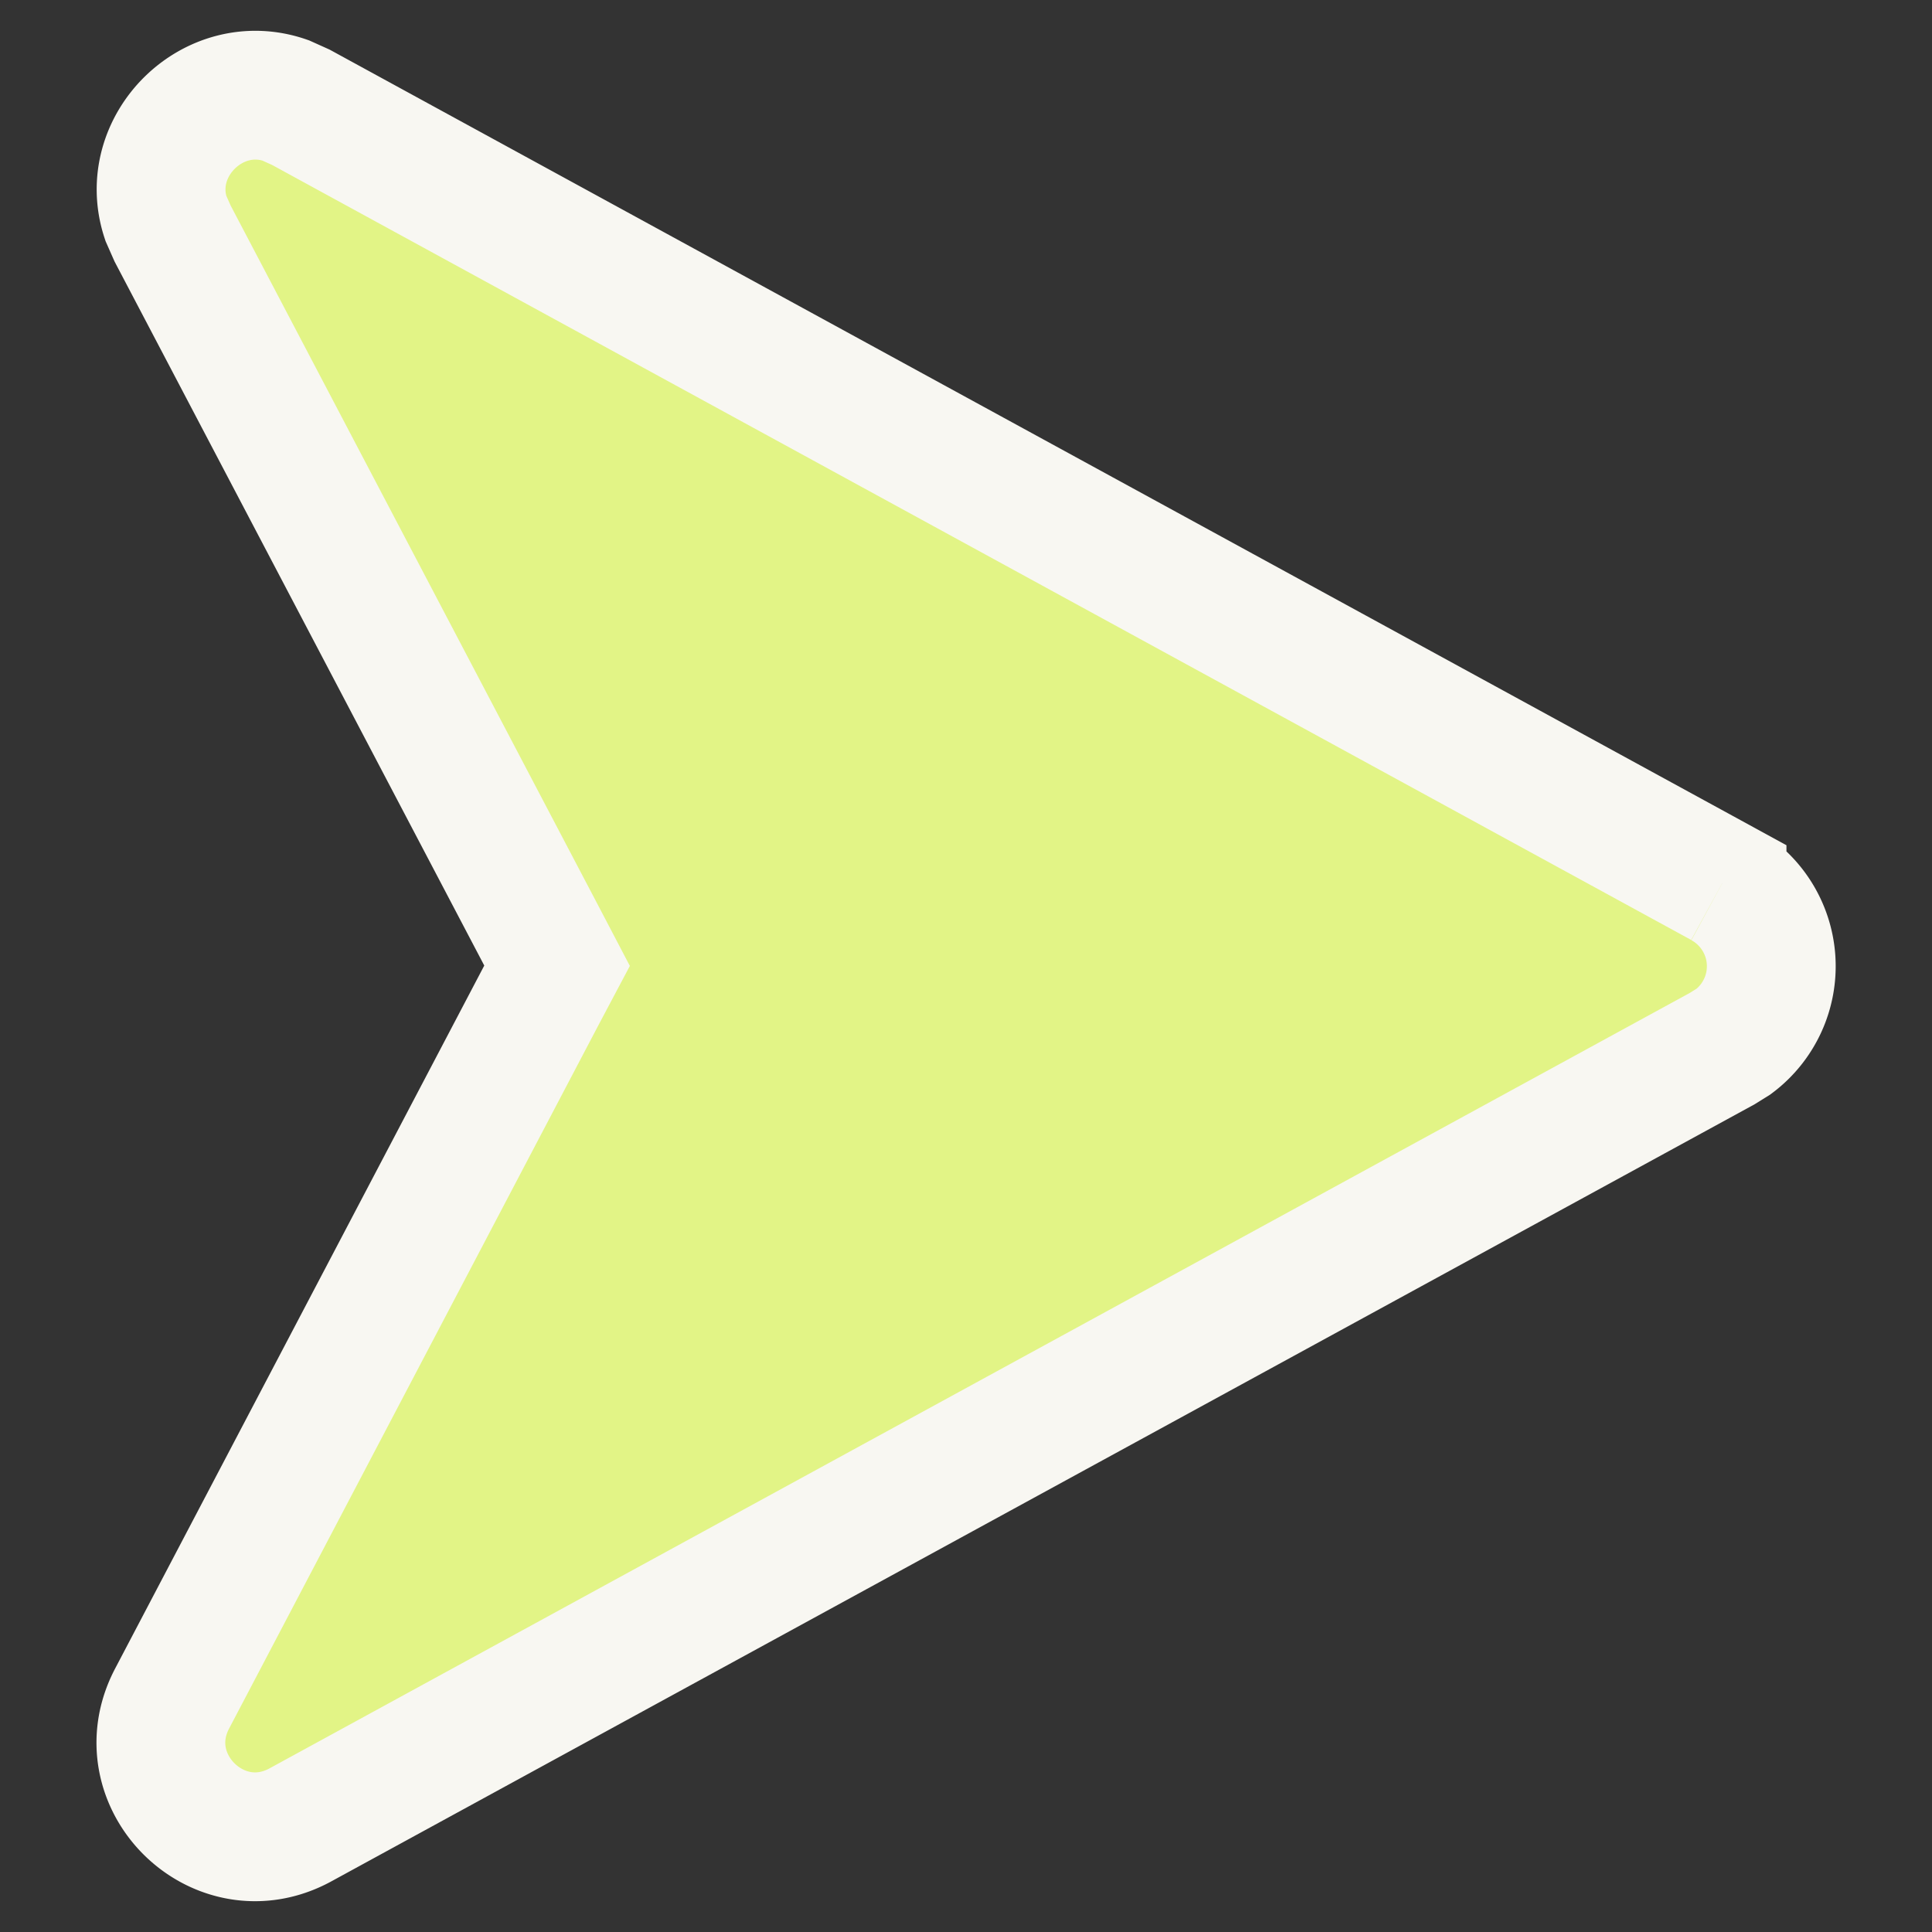
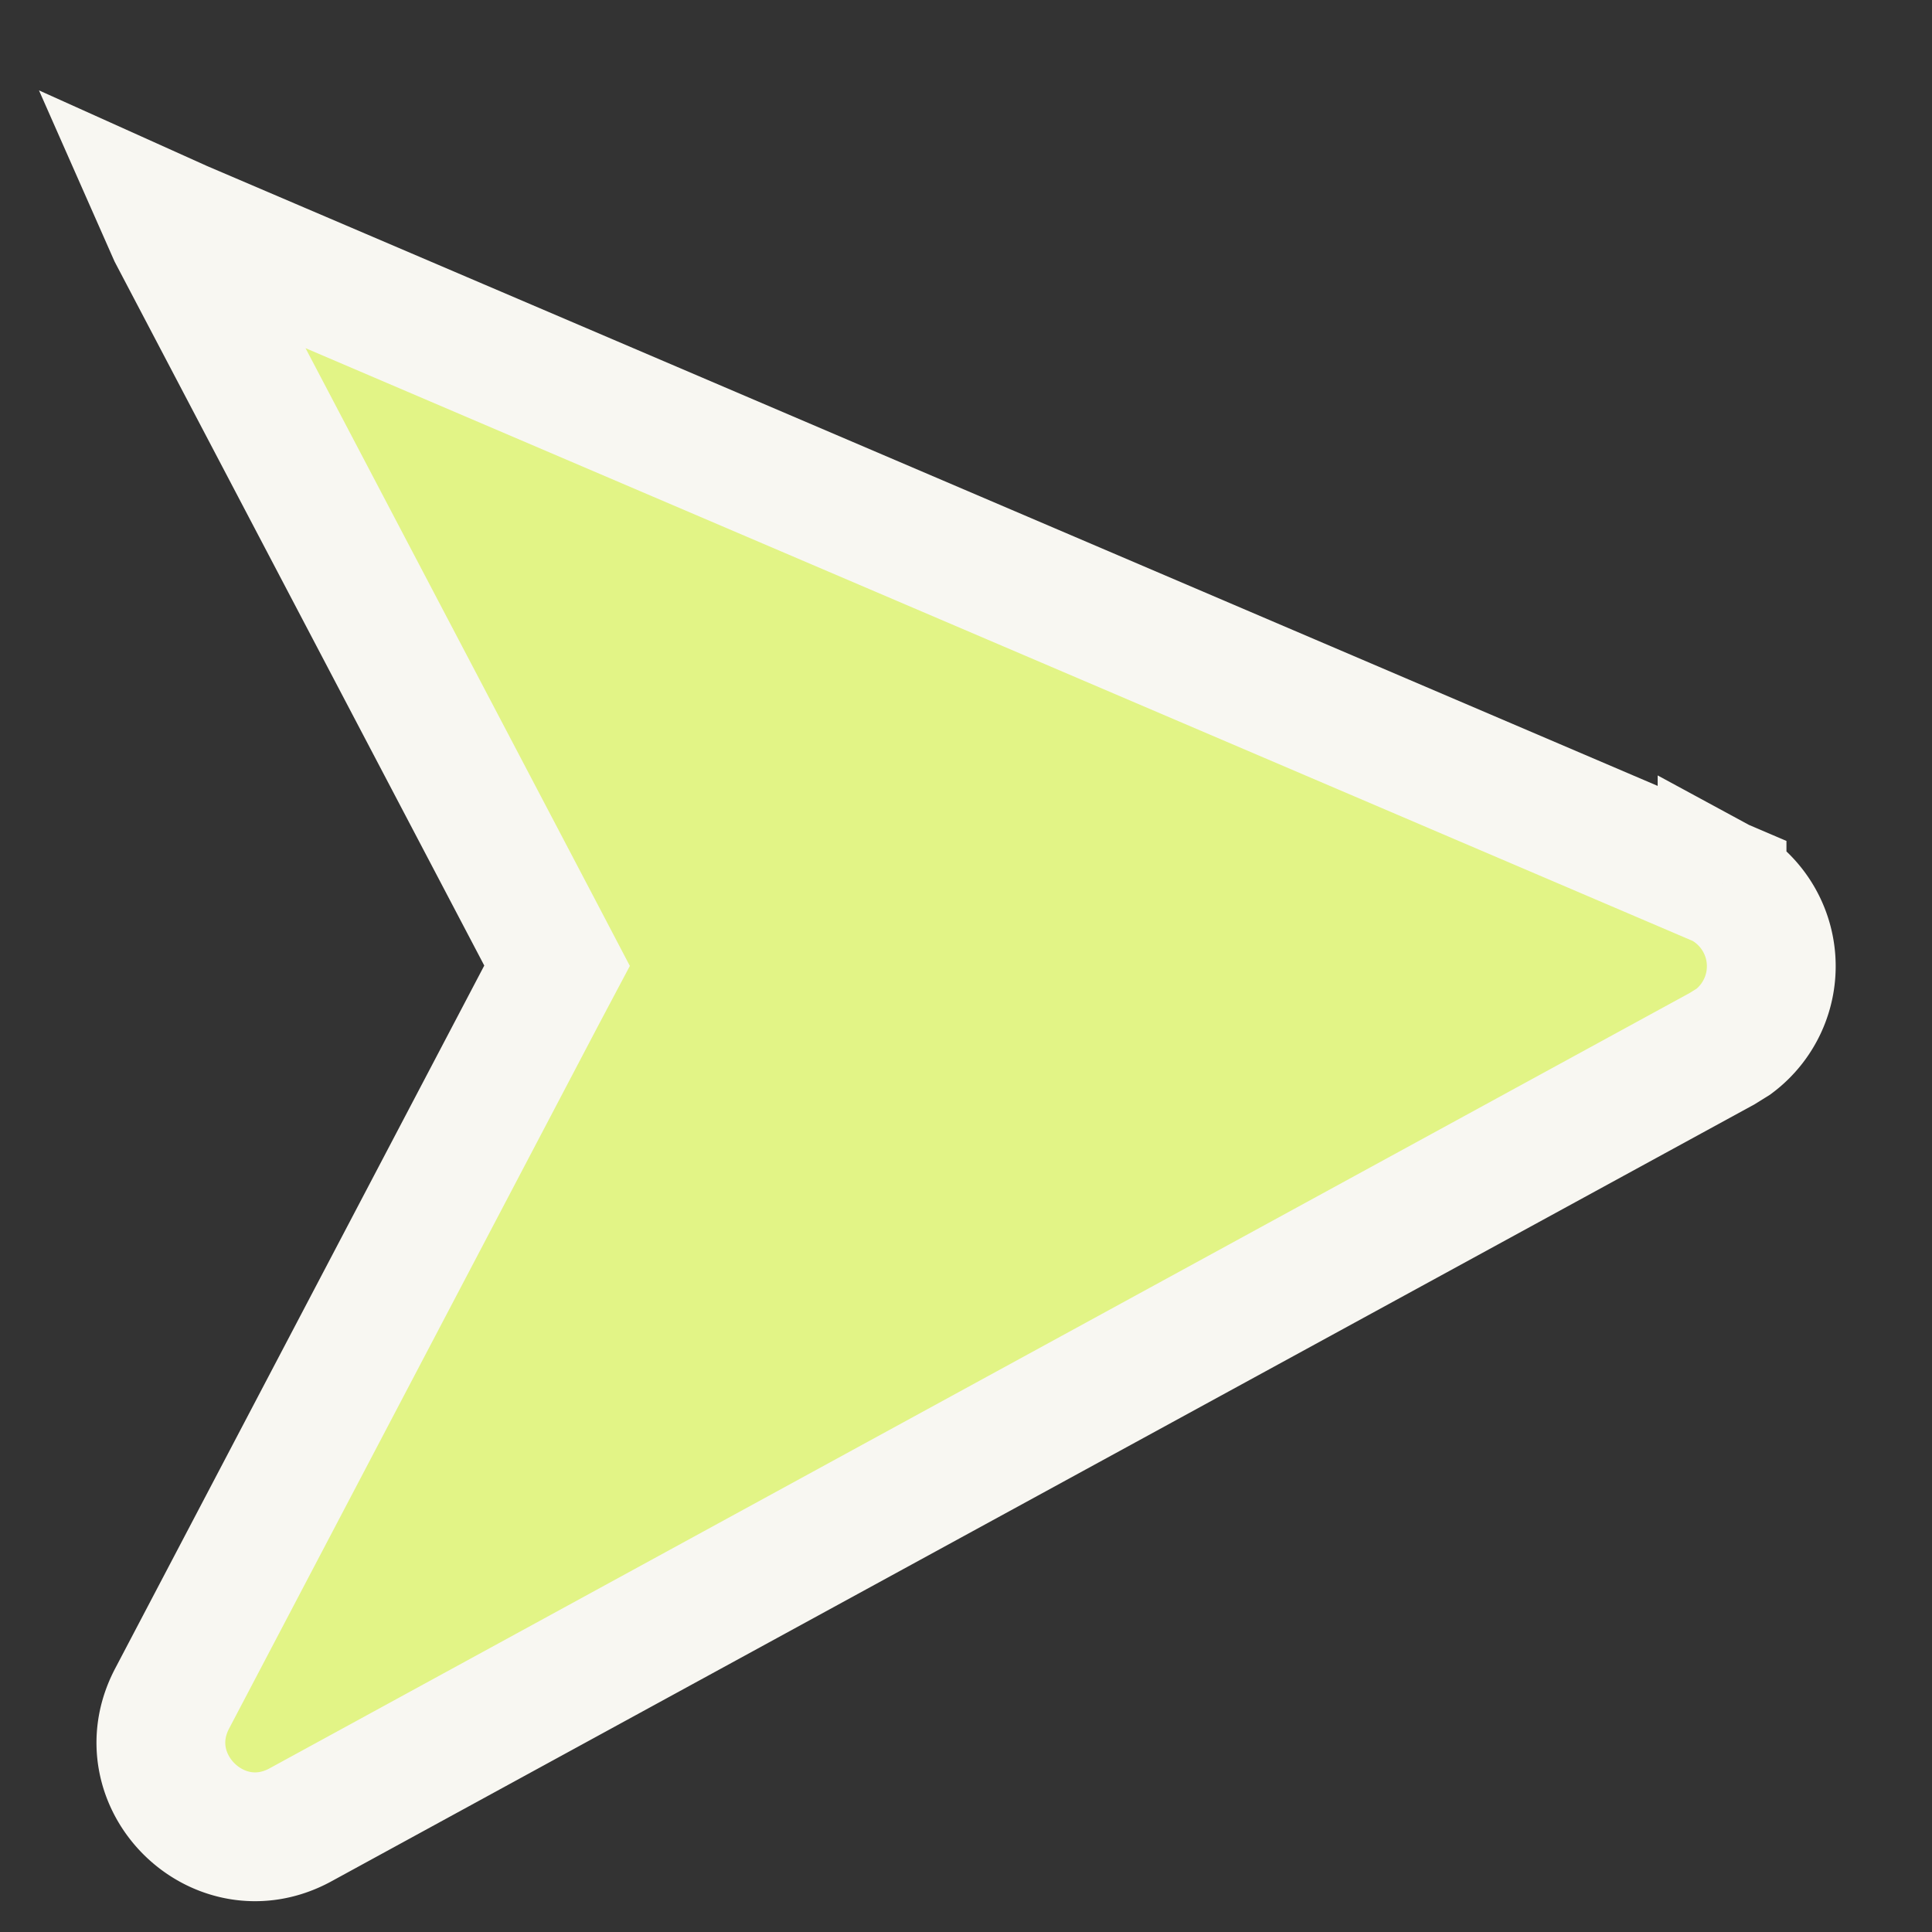
<svg xmlns="http://www.w3.org/2000/svg" data-bbox="1.249 0.739 12.503 13.522" viewBox="0 0 15 15" height="15" width="15" data-type="ugc">
  <rect x="0" y="0" width="15" height="15" fill="#333333" stroke="none" />
  <g>
-     <path stroke="#F8F7F2" fill="#E2F486" d="M1.287 1.693c-.185-.56.37-1.108.929-.914l.12.054L13.37 6.859v.001a.73.73 0 0 1 .09 1.226l-.09.056-11.037 6.026c-.634.346-1.332-.34-.997-.98L4.202 7.73l.123-.232-.122-.233L1.34 1.813z" />
+     <path stroke="#F8F7F2" fill="#E2F486" d="M1.287 1.693l.12.054L13.37 6.859v.001a.73.73 0 0 1 .09 1.226l-.09.056-11.037 6.026c-.634.346-1.332-.34-.997-.98L4.202 7.73l.123-.232-.122-.233L1.34 1.813z" />
  </g>
</svg>